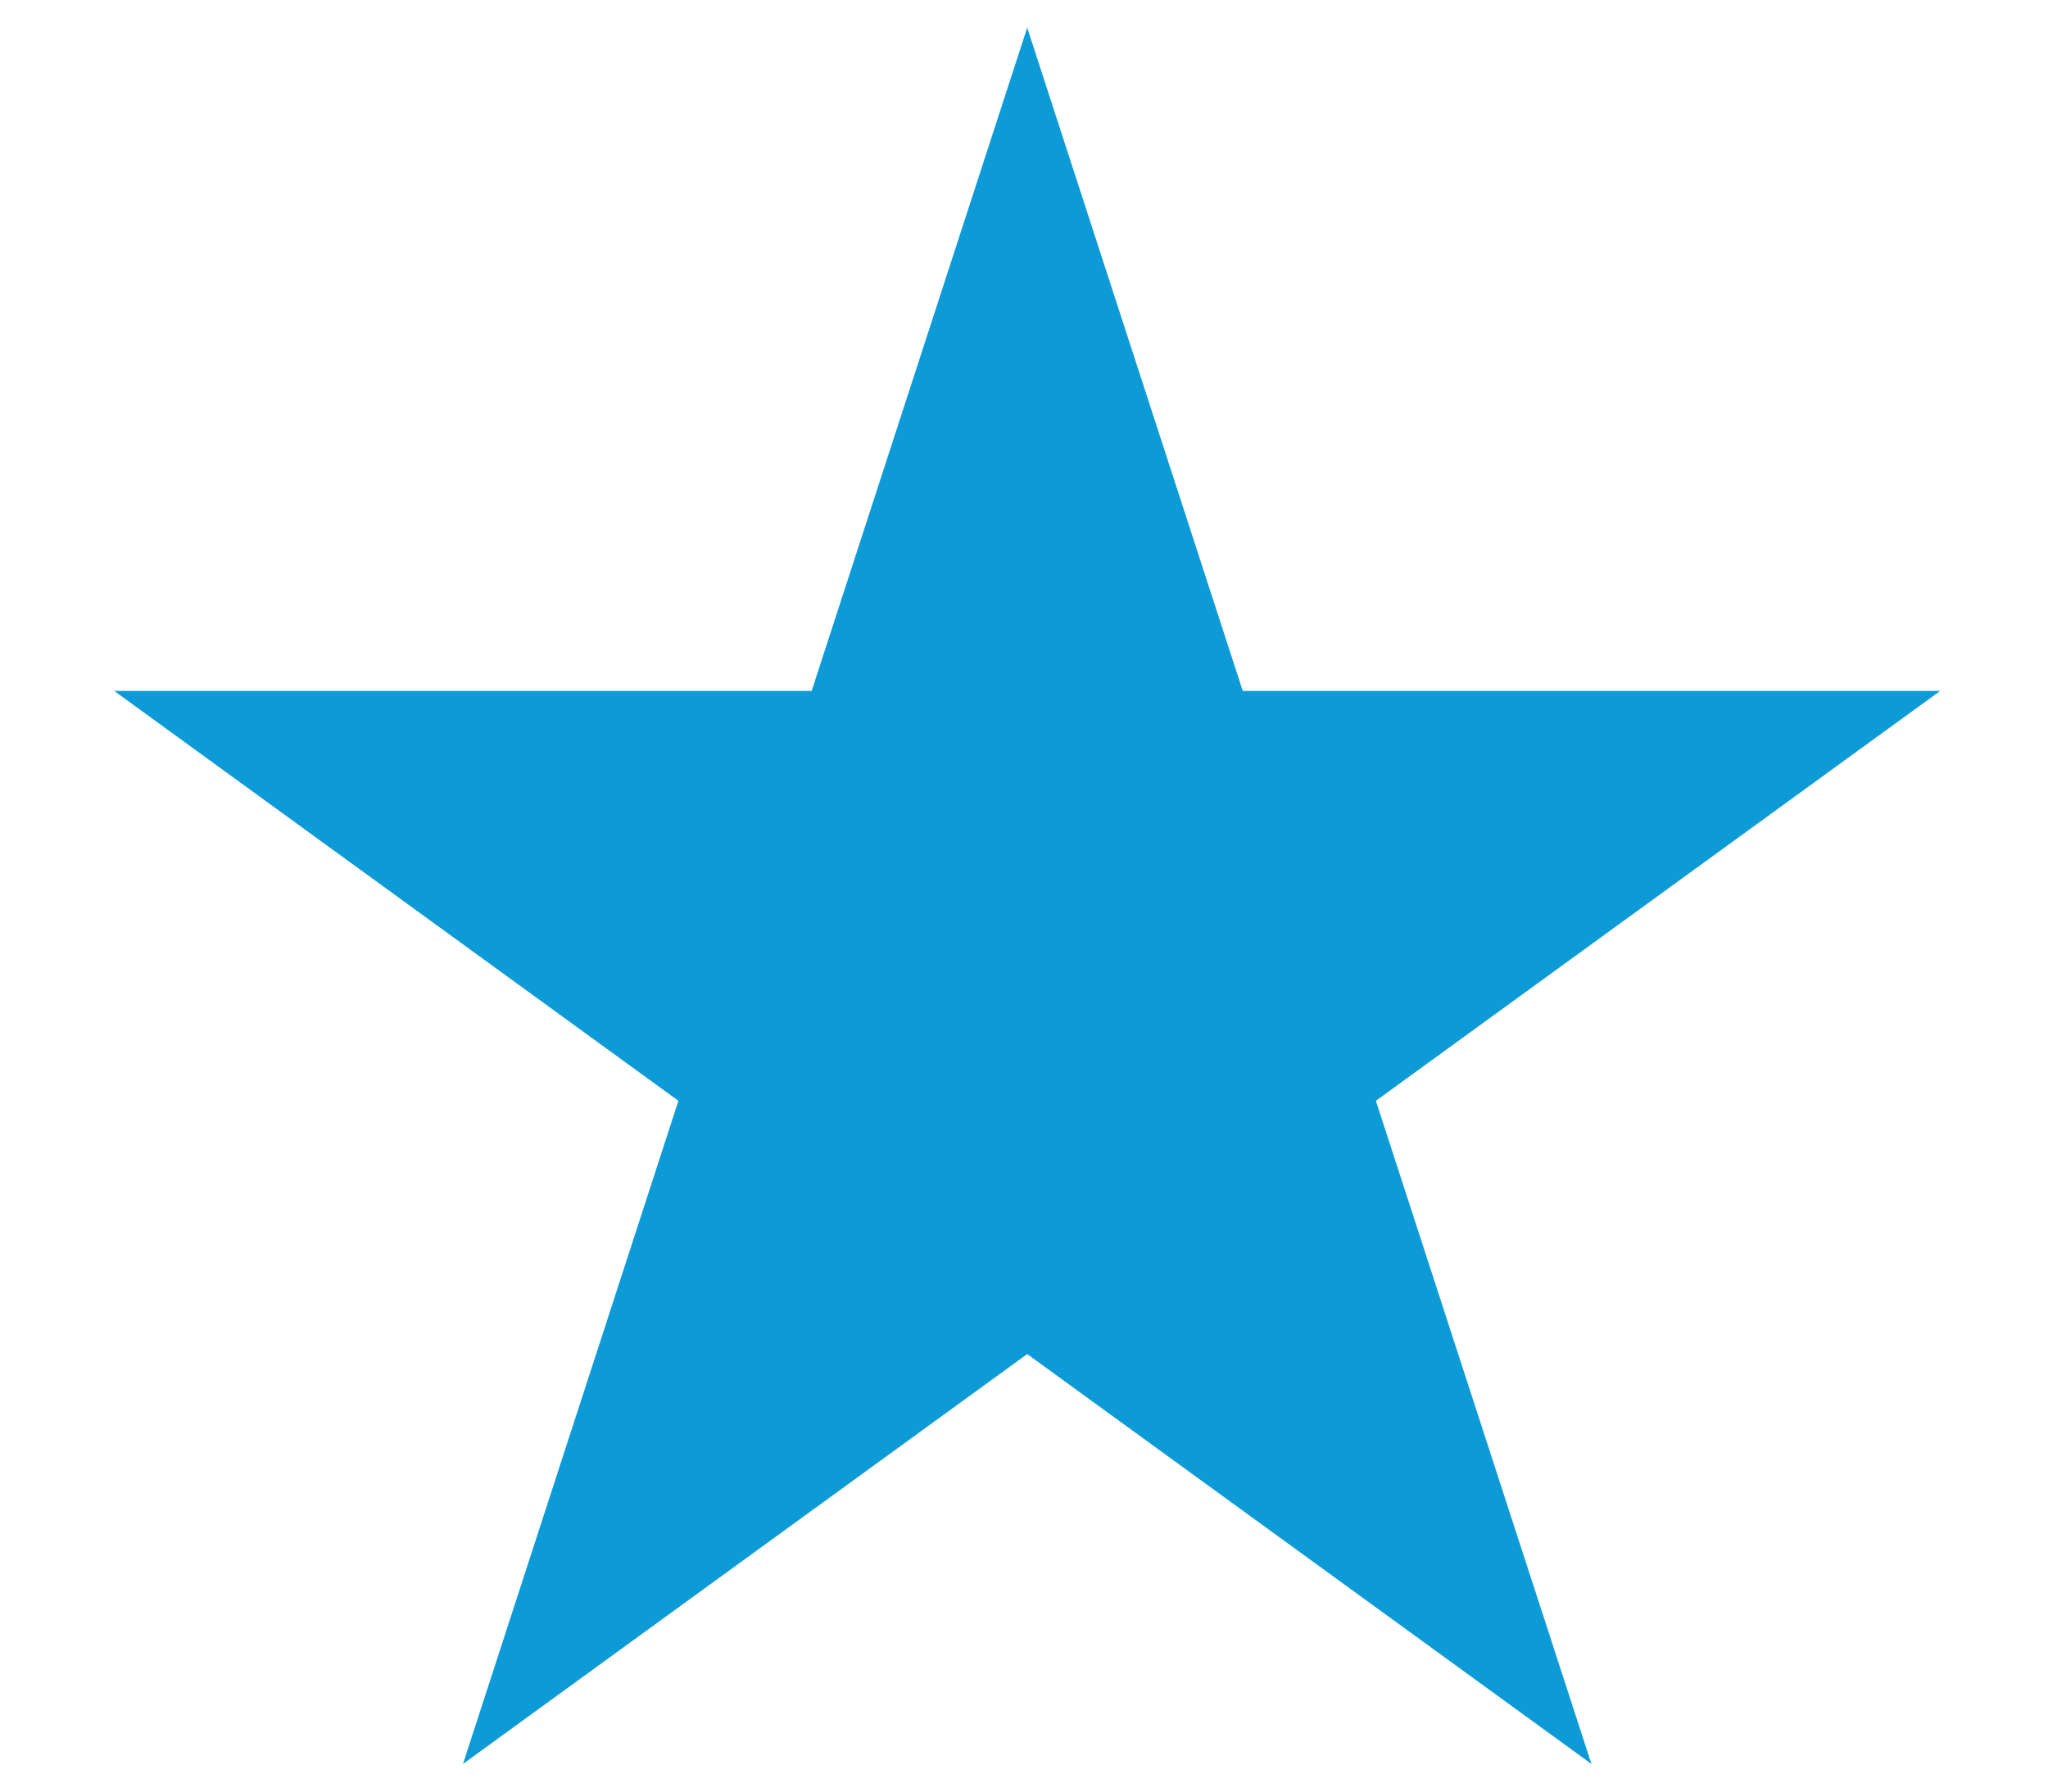
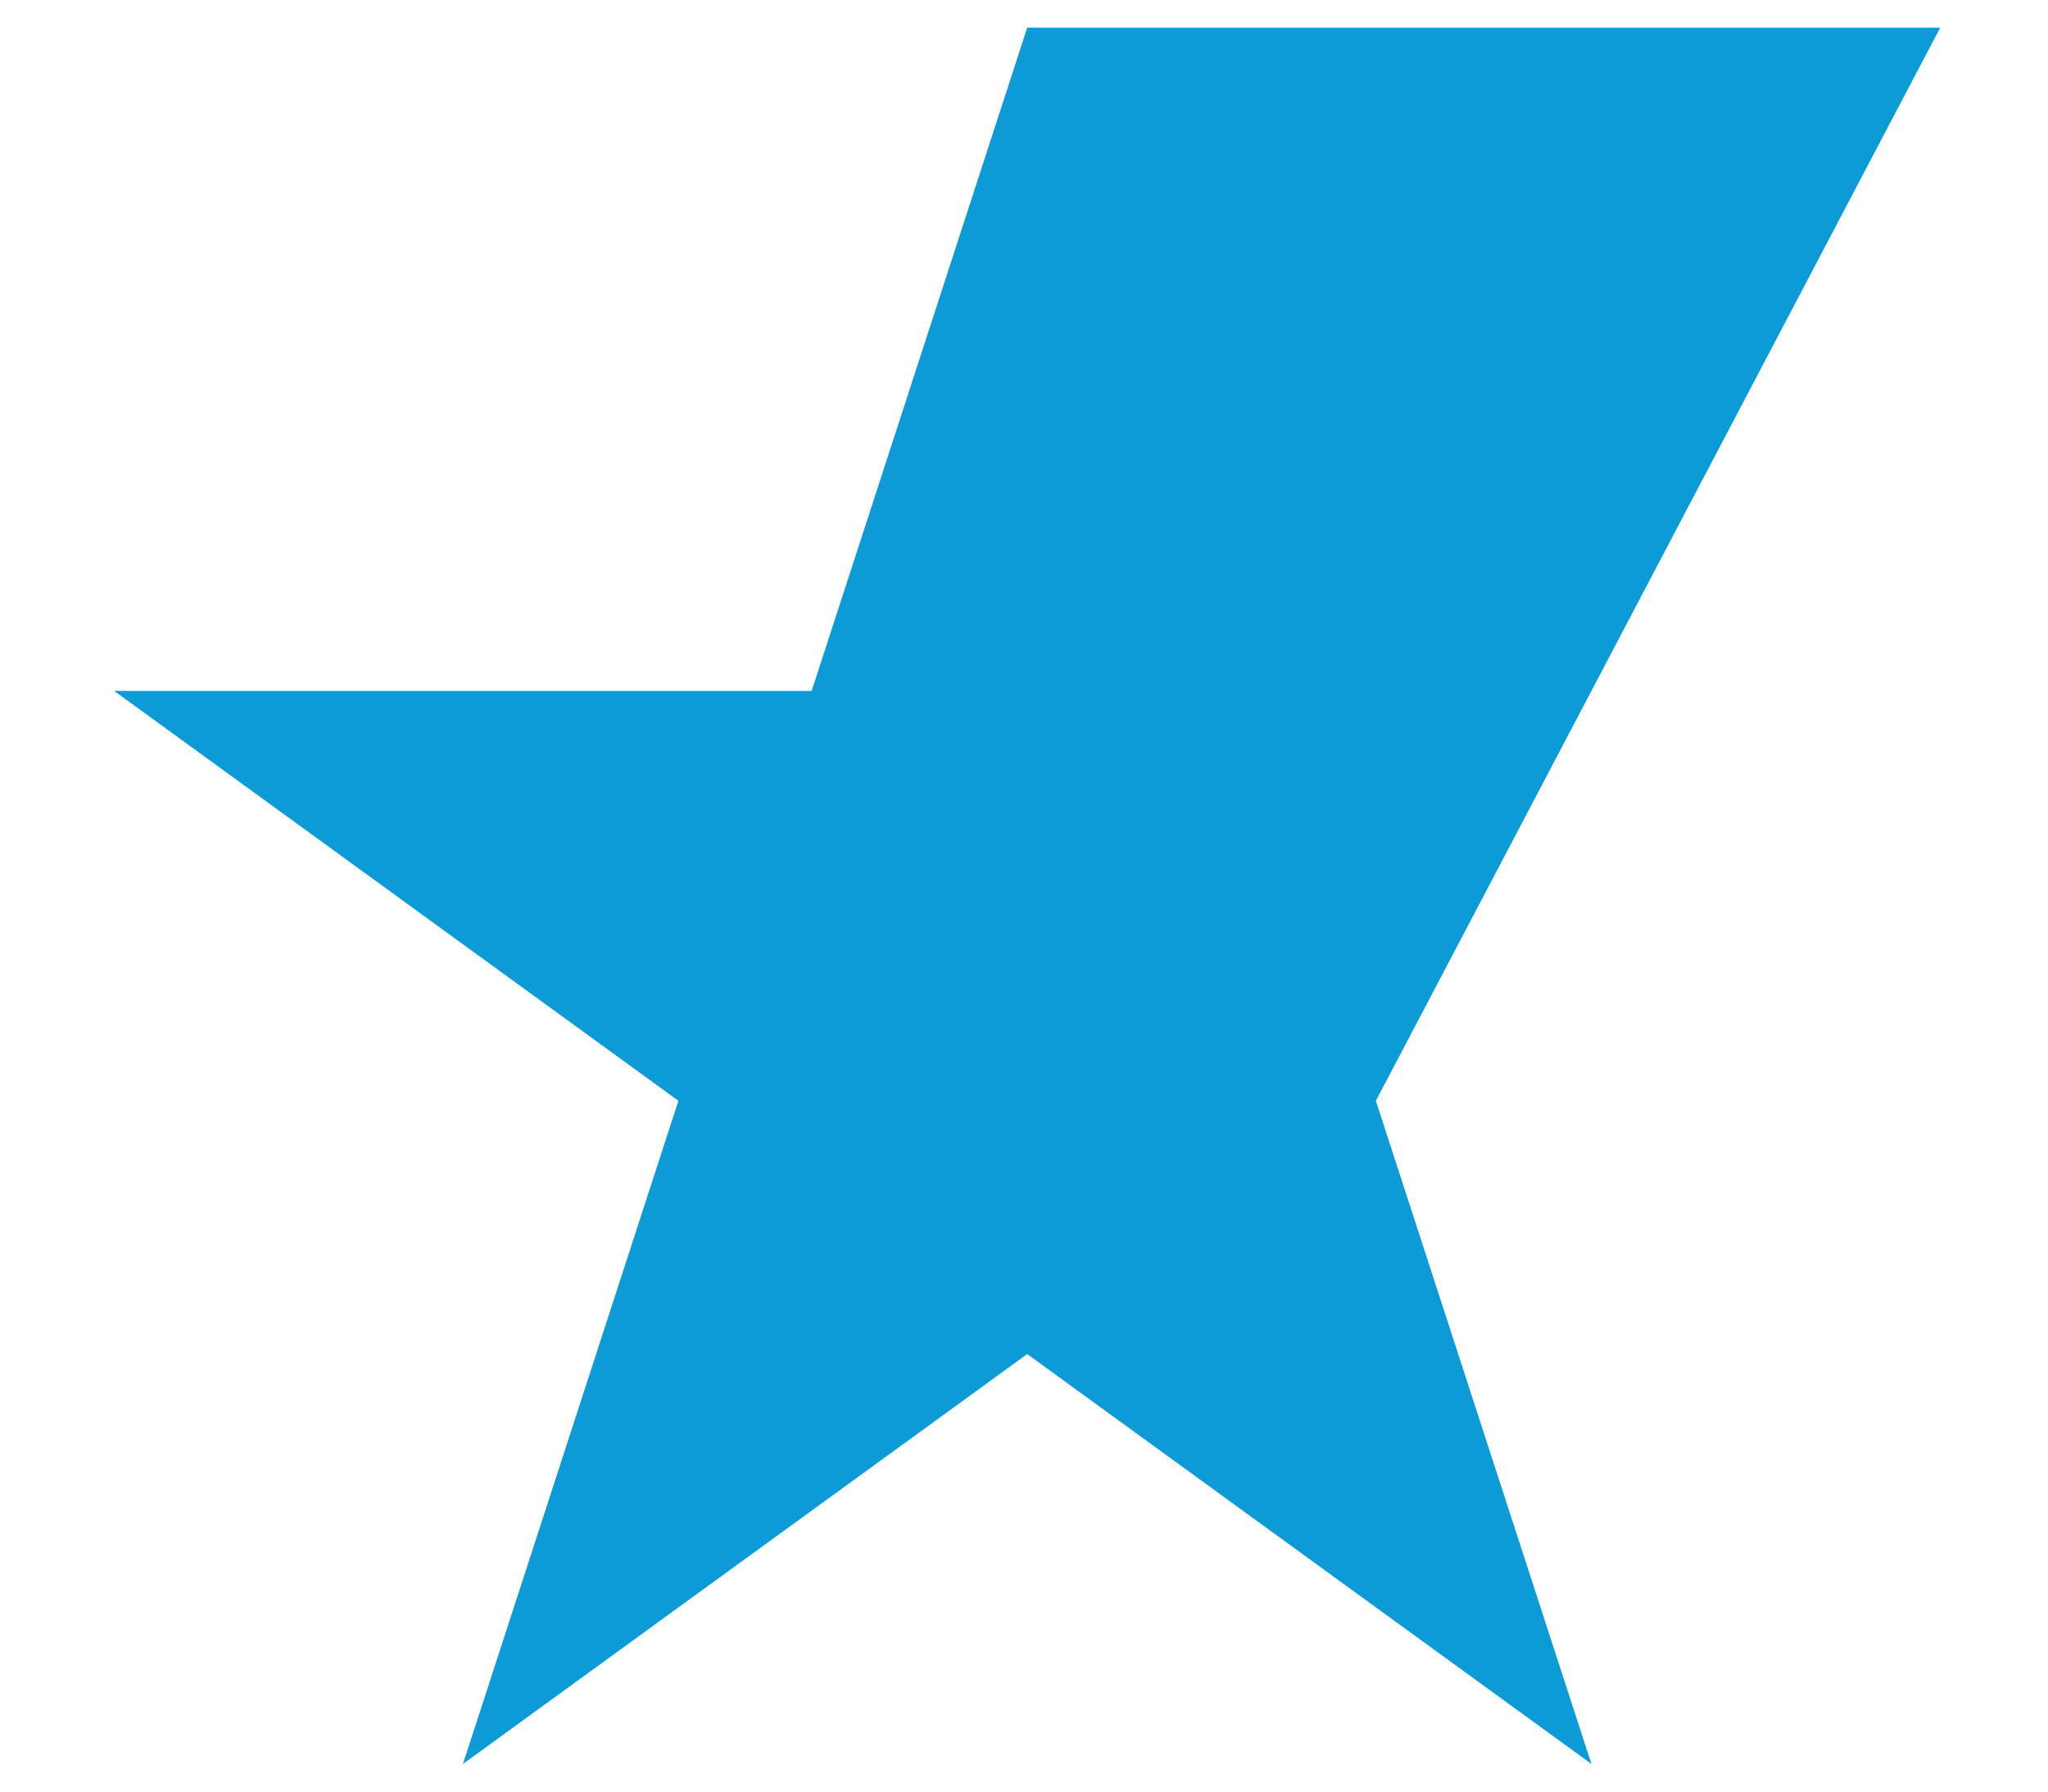
<svg xmlns="http://www.w3.org/2000/svg" width="16" height="14" viewBox="0 0 16 14" fill="none">
-   <path d="M8.025 0.216L9.709 5.399H15.158L10.749 8.602L12.433 13.784L8.025 10.581L3.617 13.784L5.3 8.602L0.892 5.399H6.341L8.025 0.216Z" fill="#0C9BD7" />
+   <path d="M8.025 0.216H15.158L10.749 8.602L12.433 13.784L8.025 10.581L3.617 13.784L5.3 8.602L0.892 5.399H6.341L8.025 0.216Z" fill="#0C9BD7" />
</svg>